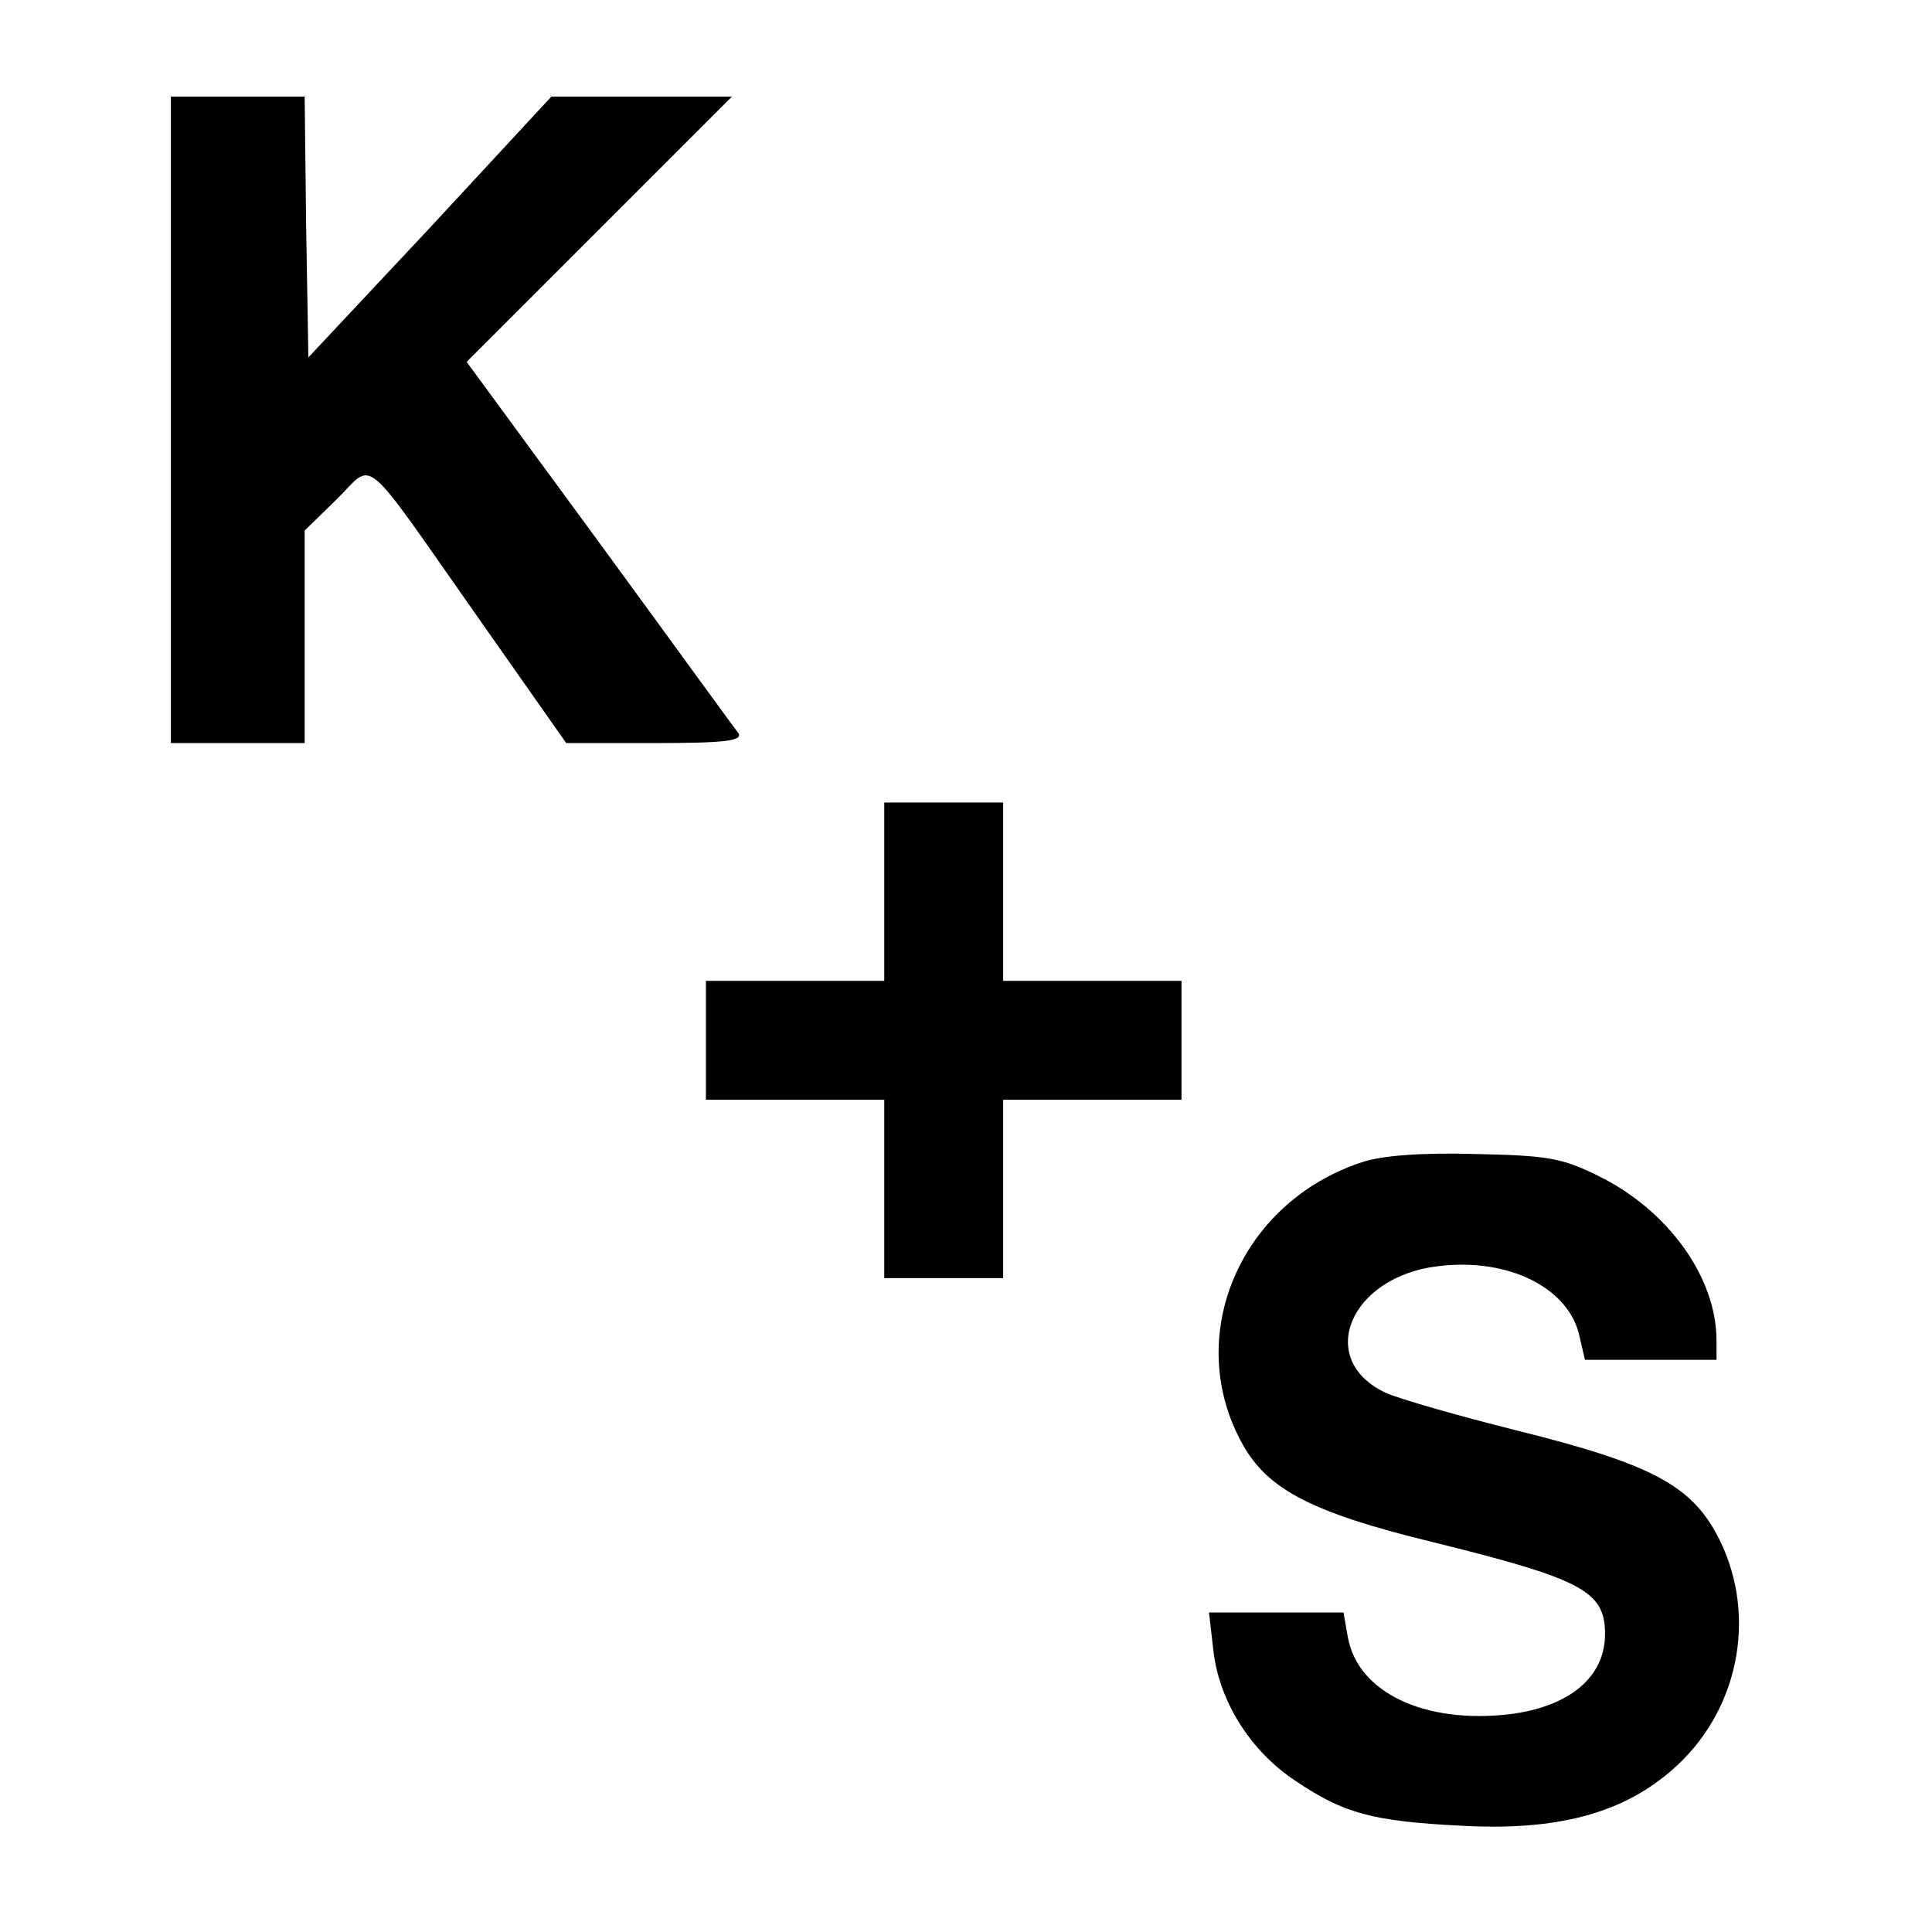
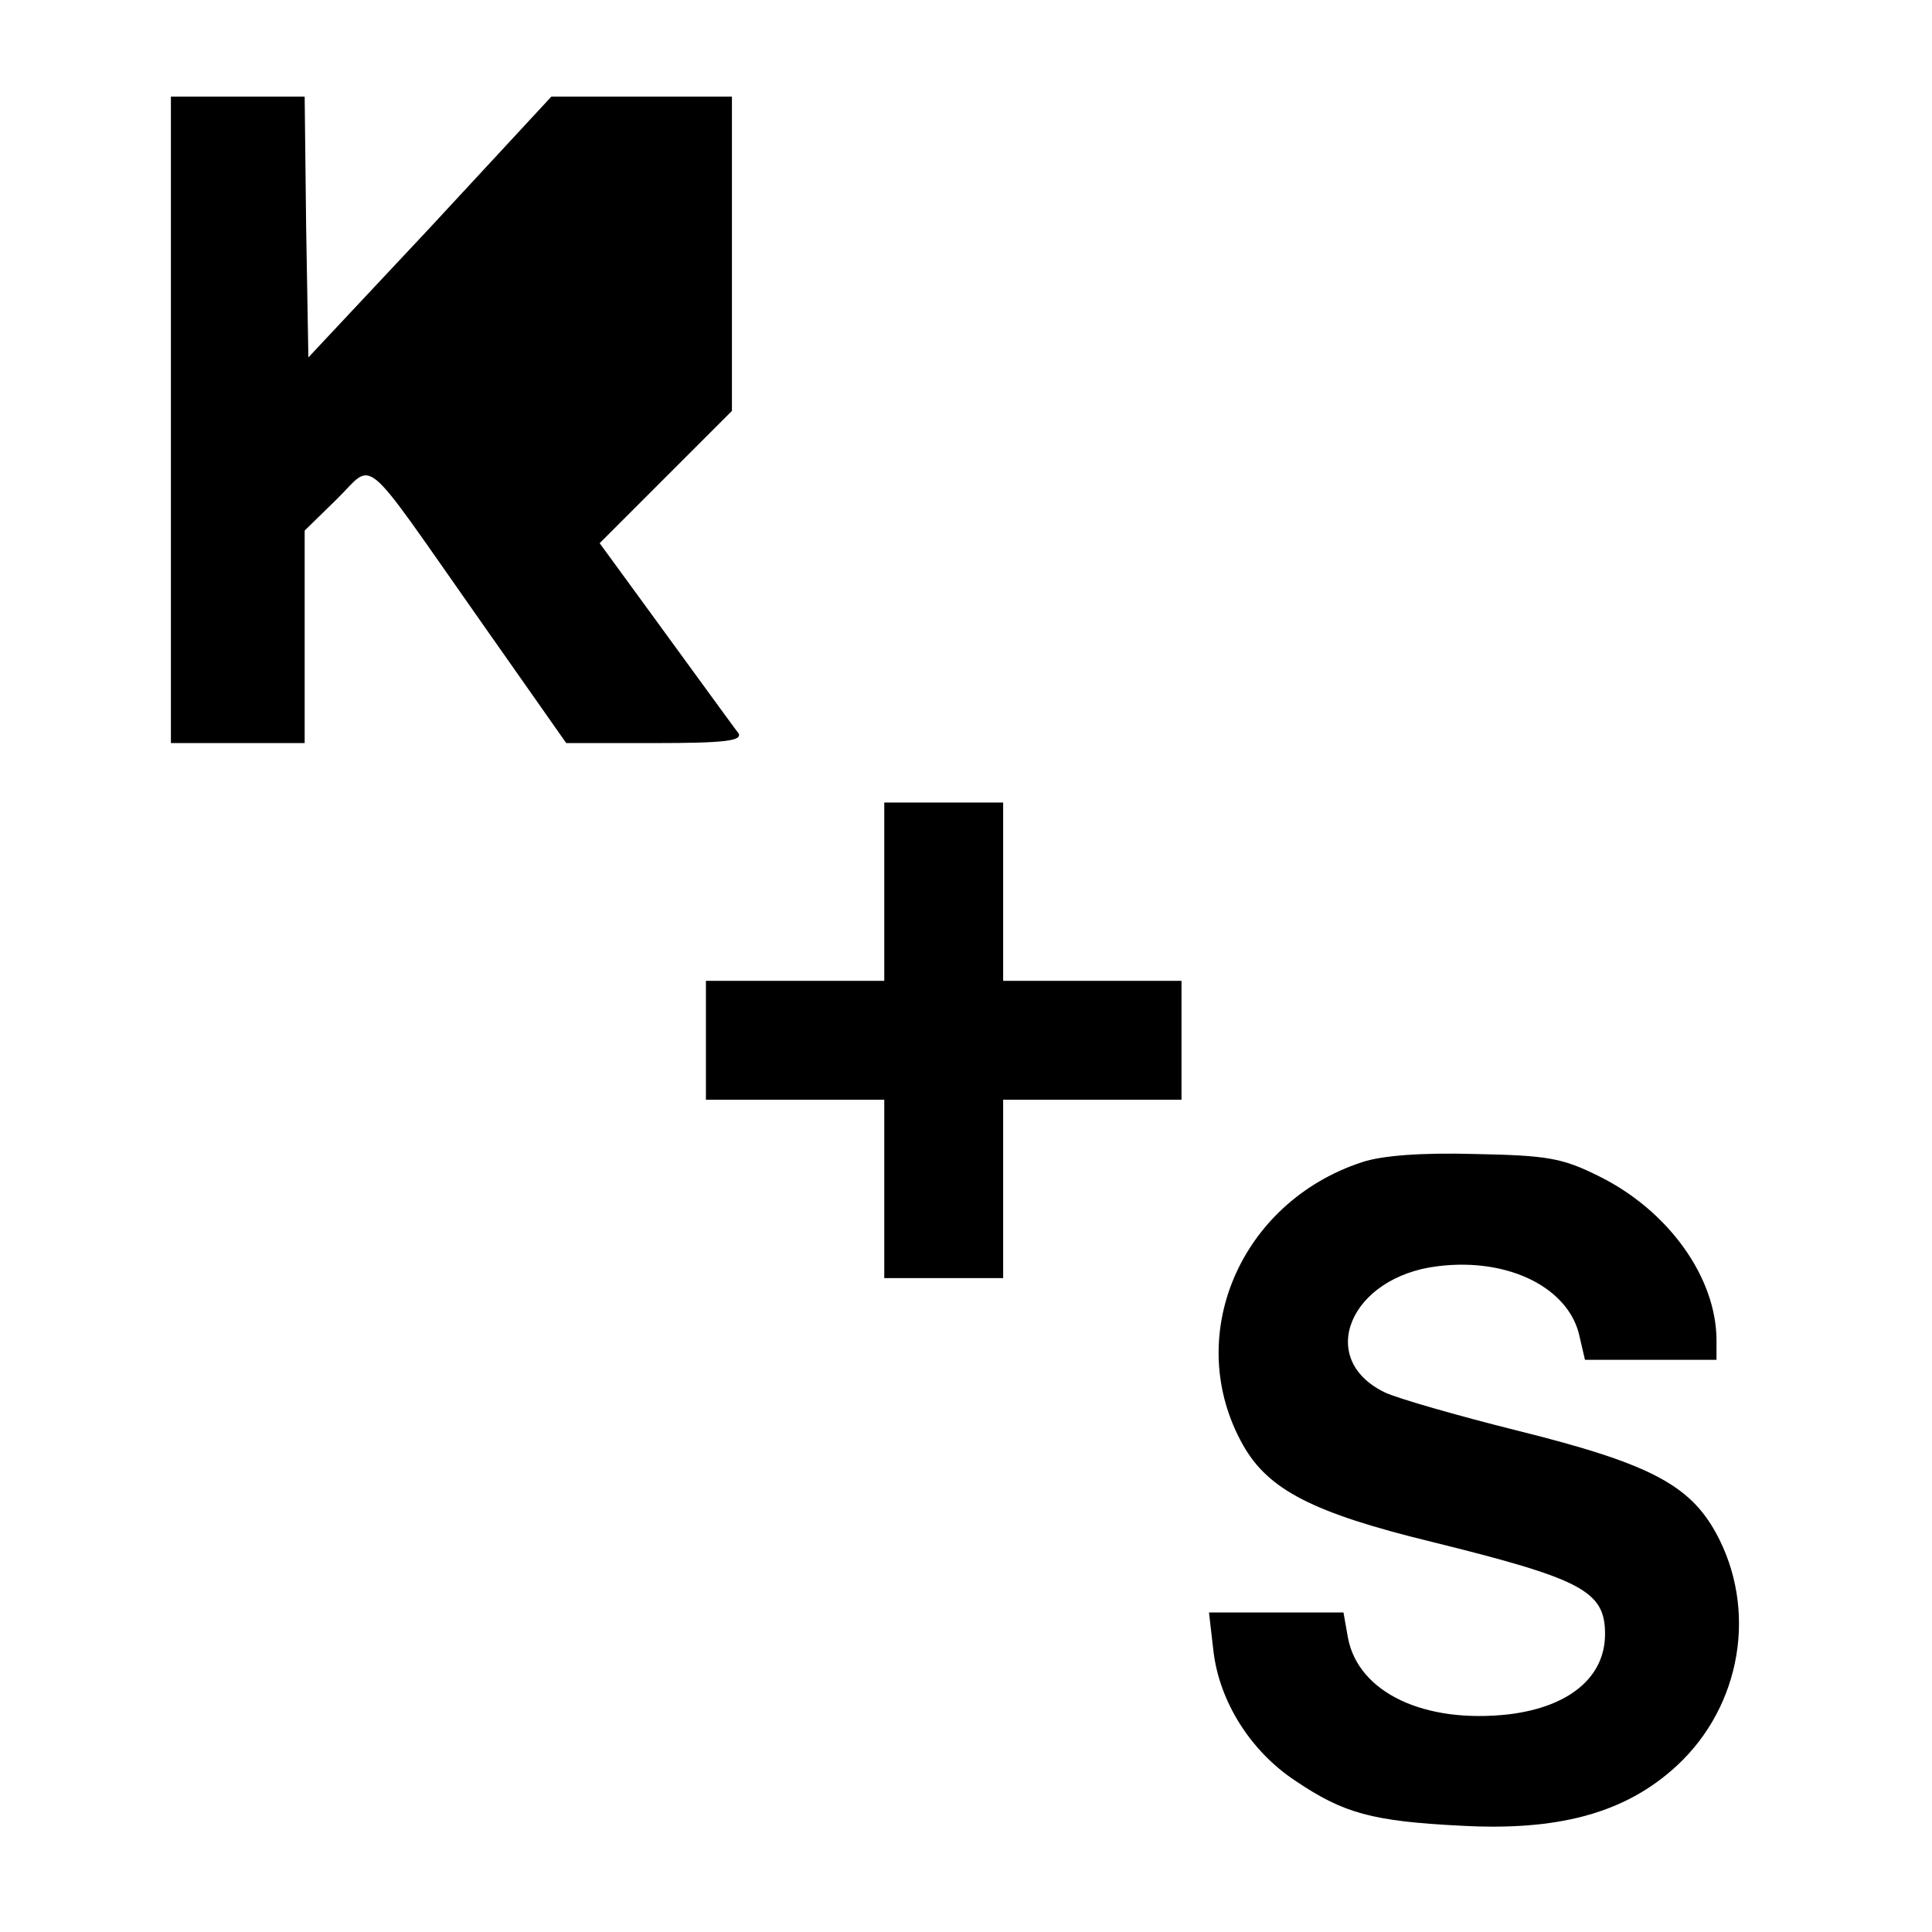
<svg xmlns="http://www.w3.org/2000/svg" version="1" width="346.667" height="346.667" viewBox="0 0 260 260">
-   <path d="M23 56.5V100h18V71.4l4.3-4.2c5.2-5.1 3-6.9 19.1 16L76.2 100h12c9.3 0 11.7-.3 11.2-1.3-.5-.6-8.9-12.2-18.7-25.6L62.8 48.7l17.8-17.8L98.5 13H74.2L57.9 30.6 41.5 48.1l-.3-17.5L41 13H23v43.5zM119 120v12H95v16h24v24h16v-24h24v-16h-24v-24h-16v12zM183.3 156.4c-16.5 5.4-24.2 23.6-16 38.1 3.4 6 9.4 9.1 25.4 13 20.2 5 23.3 6.6 23.3 12.4 0 5.8-4.8 9.8-12.9 10.8-11.4 1.3-20.3-2.9-21.7-10.3l-.6-3.4h-18.1l.6 5.2c.8 6.8 5 13.5 11.1 17.5 6.4 4.3 10.2 5.4 22.3 6 12.7.7 21.5-1.6 28.2-7.4 9-7.7 11.7-20.6 6.5-31.1-3.6-7.2-8.8-10.1-27.3-14.7-8-2-16-4.3-17.7-5.1-9.4-4.5-4.7-15.6 7.1-17 9.6-1.2 17.8 3 19.1 9.6l.7 3H231v-2.6c0-8.5-6.5-17.5-15.8-22.1-5-2.5-7-2.8-16.7-3-7.2-.2-12.5.2-15.2 1.1z" />
+   <path d="M23 56.5V100h18V71.4l4.3-4.2c5.2-5.1 3-6.9 19.1 16L76.2 100h12c9.3 0 11.7-.3 11.2-1.3-.5-.6-8.9-12.2-18.7-25.6l17.8-17.8L98.5 13H74.2L57.9 30.6 41.5 48.1l-.3-17.5L41 13H23v43.5zM119 120v12H95v16h24v24h16v-24h24v-16h-24v-24h-16v12zM183.3 156.4c-16.5 5.4-24.2 23.6-16 38.1 3.4 6 9.4 9.1 25.4 13 20.2 5 23.3 6.6 23.3 12.4 0 5.8-4.8 9.8-12.9 10.8-11.4 1.3-20.3-2.9-21.7-10.3l-.6-3.4h-18.1l.6 5.2c.8 6.8 5 13.5 11.1 17.5 6.4 4.3 10.2 5.4 22.3 6 12.7.7 21.5-1.6 28.2-7.4 9-7.7 11.7-20.6 6.5-31.1-3.6-7.2-8.8-10.1-27.3-14.7-8-2-16-4.3-17.7-5.1-9.4-4.5-4.7-15.6 7.1-17 9.6-1.2 17.8 3 19.1 9.6l.7 3H231v-2.6c0-8.5-6.5-17.5-15.8-22.1-5-2.5-7-2.8-16.7-3-7.2-.2-12.5.2-15.2 1.1z" />
</svg>